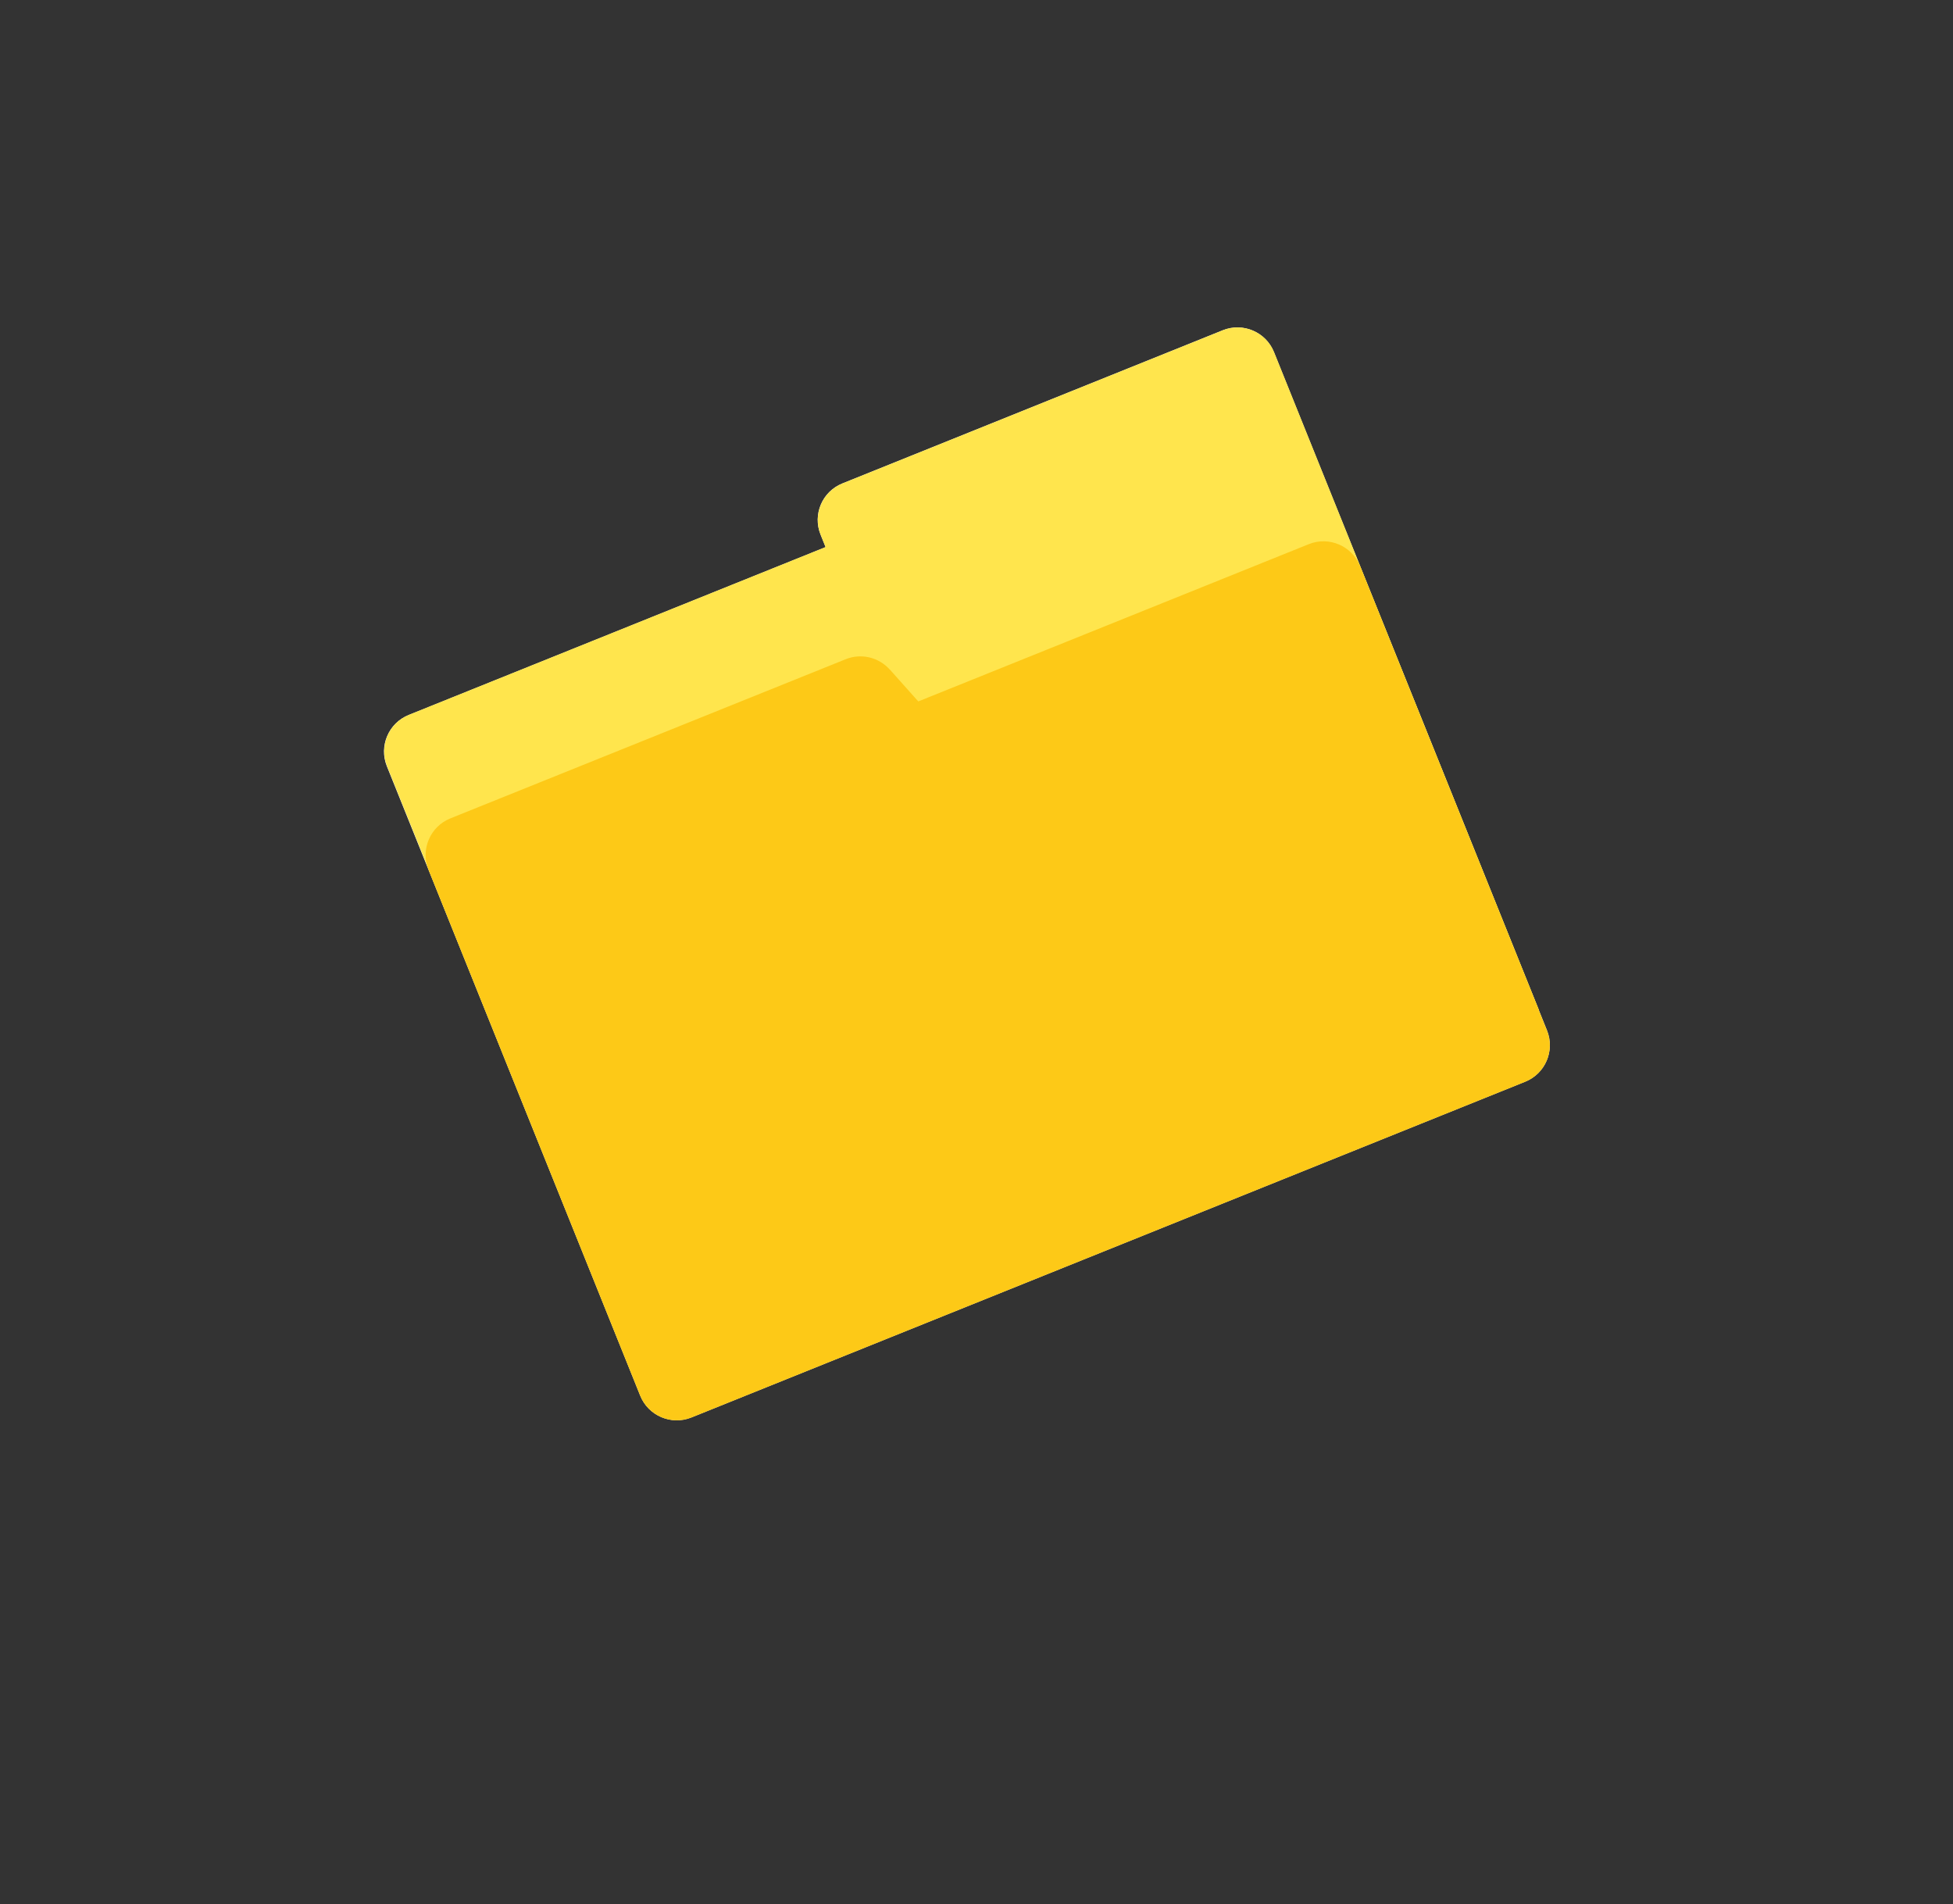
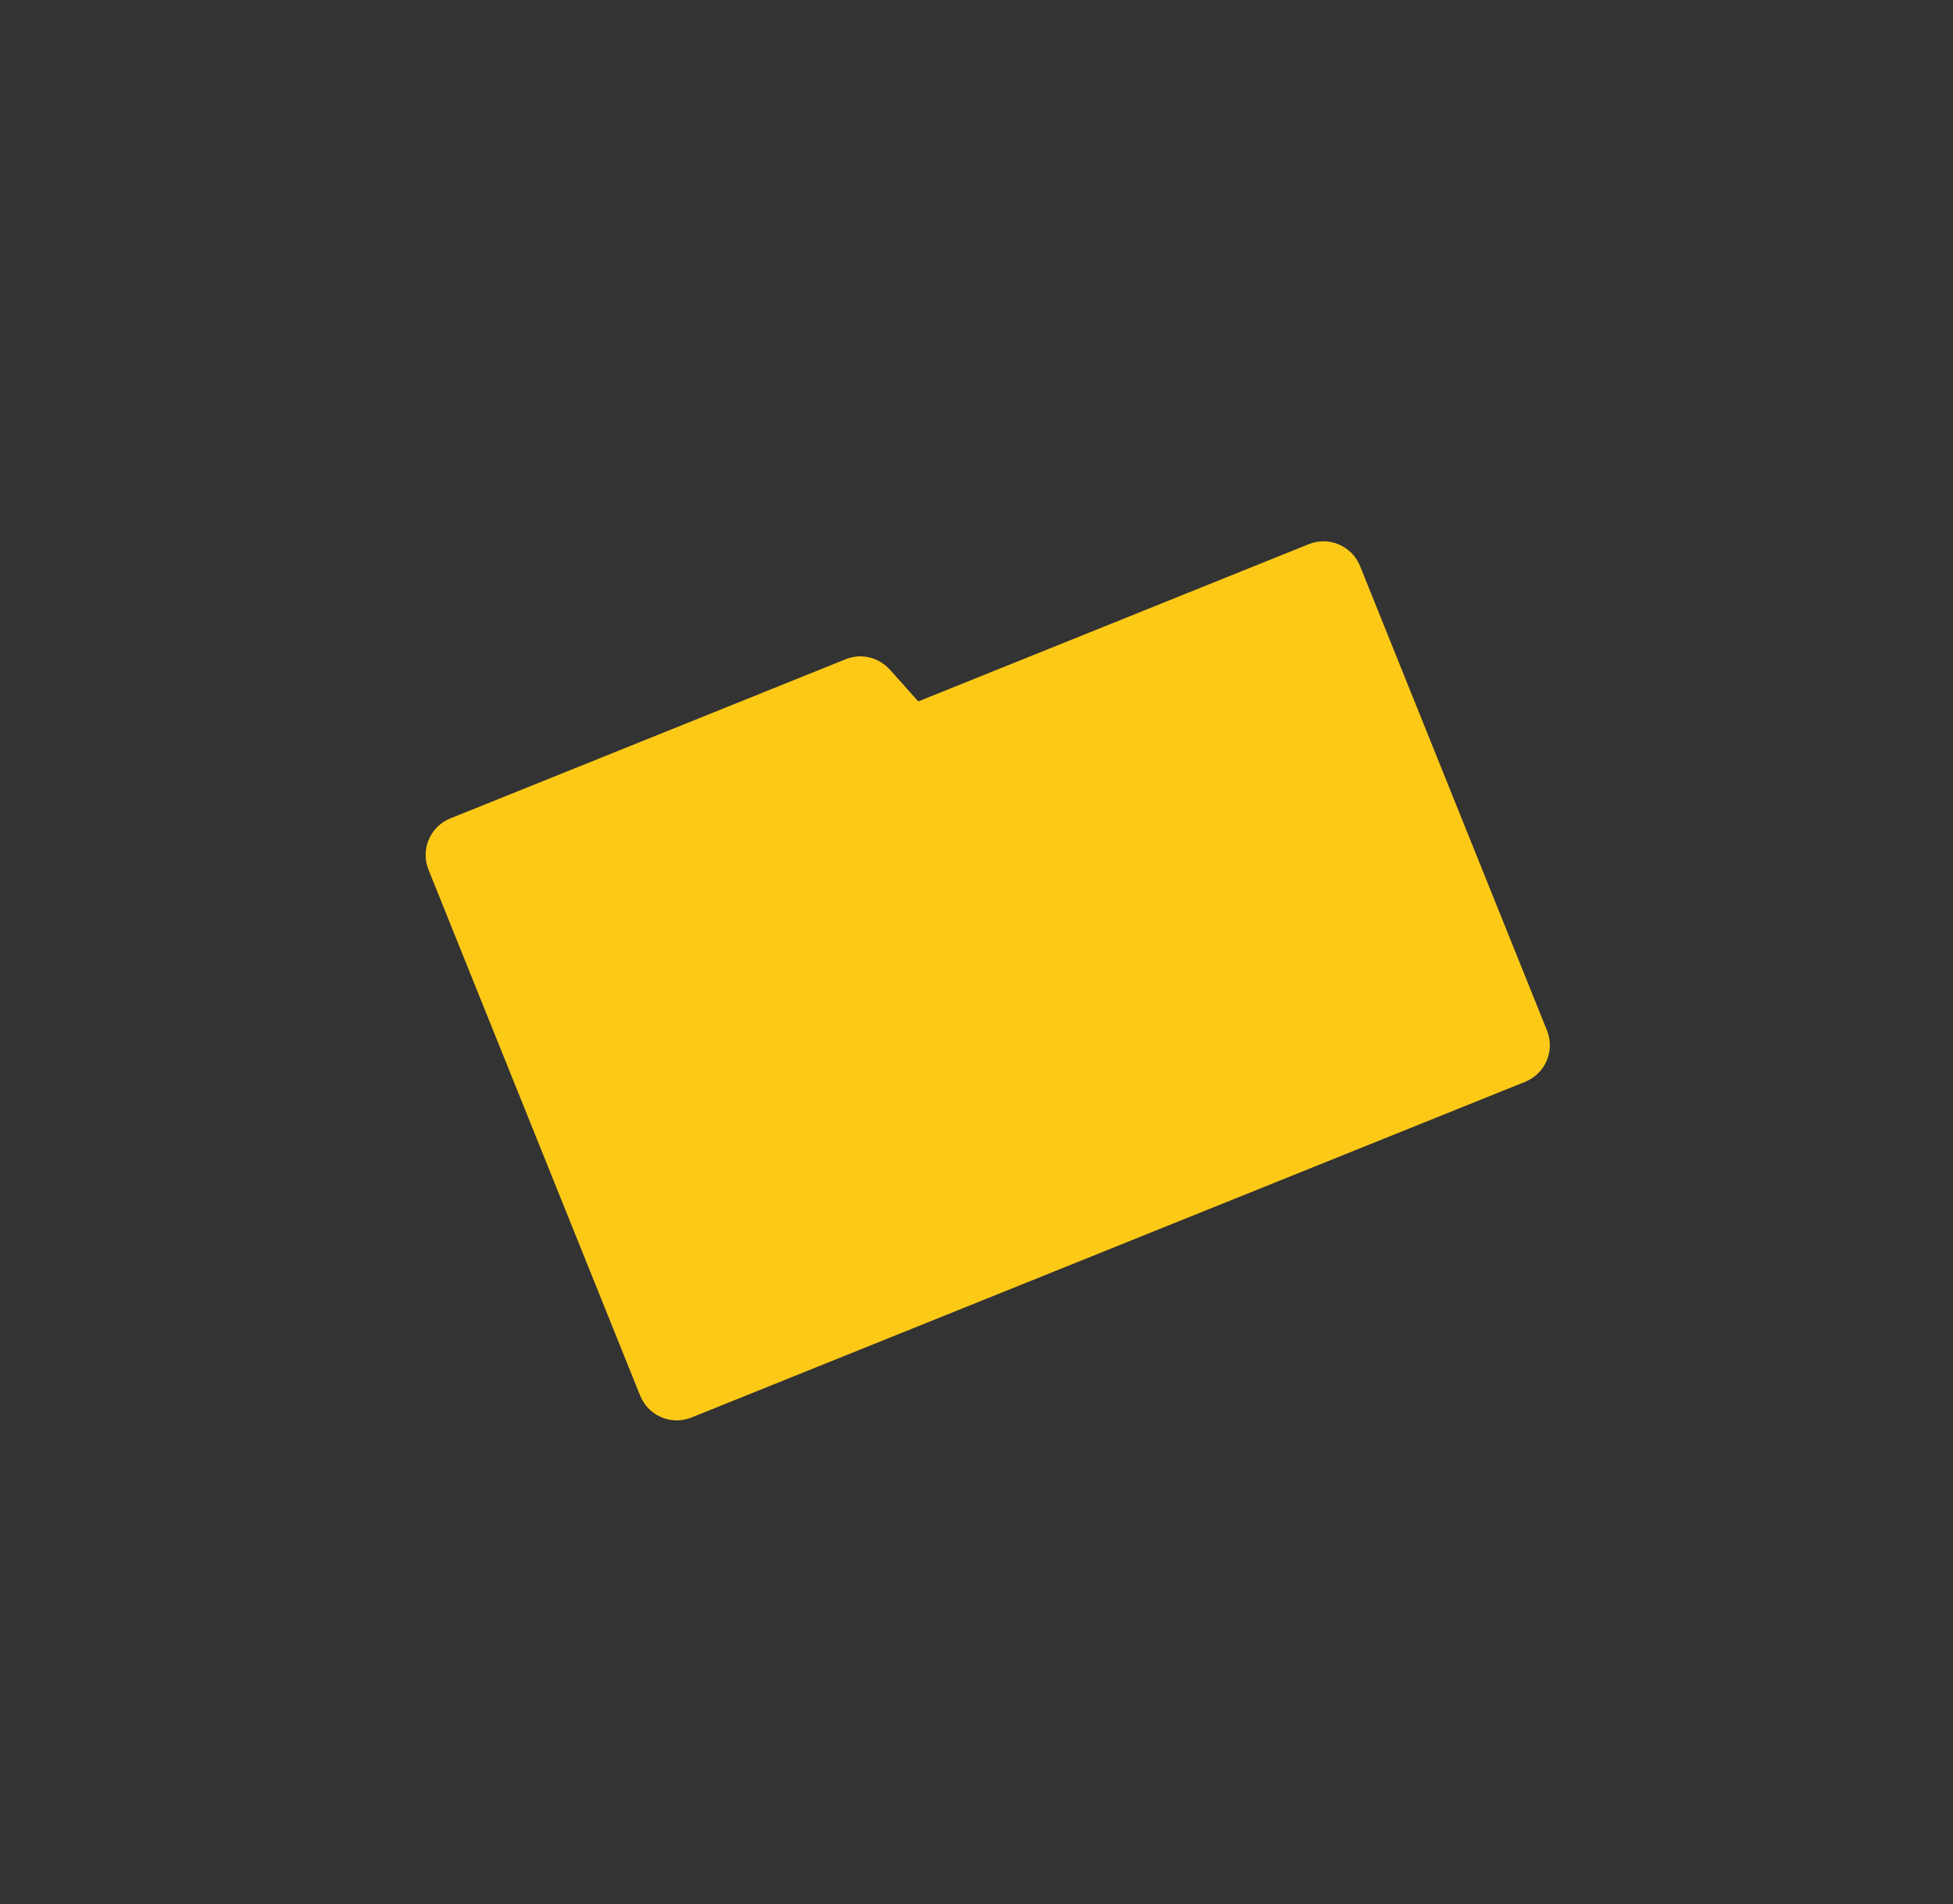
<svg xmlns="http://www.w3.org/2000/svg" id="_Слой_1" data-name="Слой 1" viewBox="0 0 210.13 204.85">
  <rect x="0" y="0" width="210.13" height="204.85" fill="#333333" stroke="none" />
  <defs>
    <style> .cls-1 { fill: #fff; } .cls-2 { fill: #fdc917; } .cls-3 { fill: #ffe54d; } </style>
  </defs>
-   <path class="cls-1" d="M166.45,110.86l-.88-2.19h0l-12.23-30.39-7.01-17.4s0,0,0,0l-9.26-23c-.87-2.17-3.34-3.22-5.51-2.35l-40.93,16.48c-2.17.87-3.22,3.34-2.34,5.51l.54,1.34-44.86,18.06c-2.17.87-3.22,3.34-2.35,5.51l26.38,65.52h0s.88,2.19.88,2.19c.87,2.17,3.34,3.22,5.51,2.35l89.71-36.12c2.17-.87,3.22-3.34,2.35-5.51Z" />
  <g>
-     <path class="cls-3" d="M88.83,58.86l-.54-1.34c-.87-2.17.18-4.63,2.35-5.51l40.93-16.48c2.17-.87,4.63.18,5.51,2.35l28.5,70.78-97.56,39.28-26.38-65.52c-.87-2.17.18-4.63,2.34-5.51l44.86-18.06Z" />
    <path class="cls-2" d="M95.74,72.03l3.06,3.43,42.02-16.92c2.17-.87,4.63.18,5.51,2.35l20.12,49.98c.87,2.17-.18,4.63-2.35,5.51l-89.71,36.12c-2.17.87-4.63-.18-5.51-2.35l-22.78-56.59c-.87-2.17.18-4.63,2.34-5.51l42.55-17.13c1.65-.67,3.55-.22,4.74,1.11Z" />
  </g>
</svg>